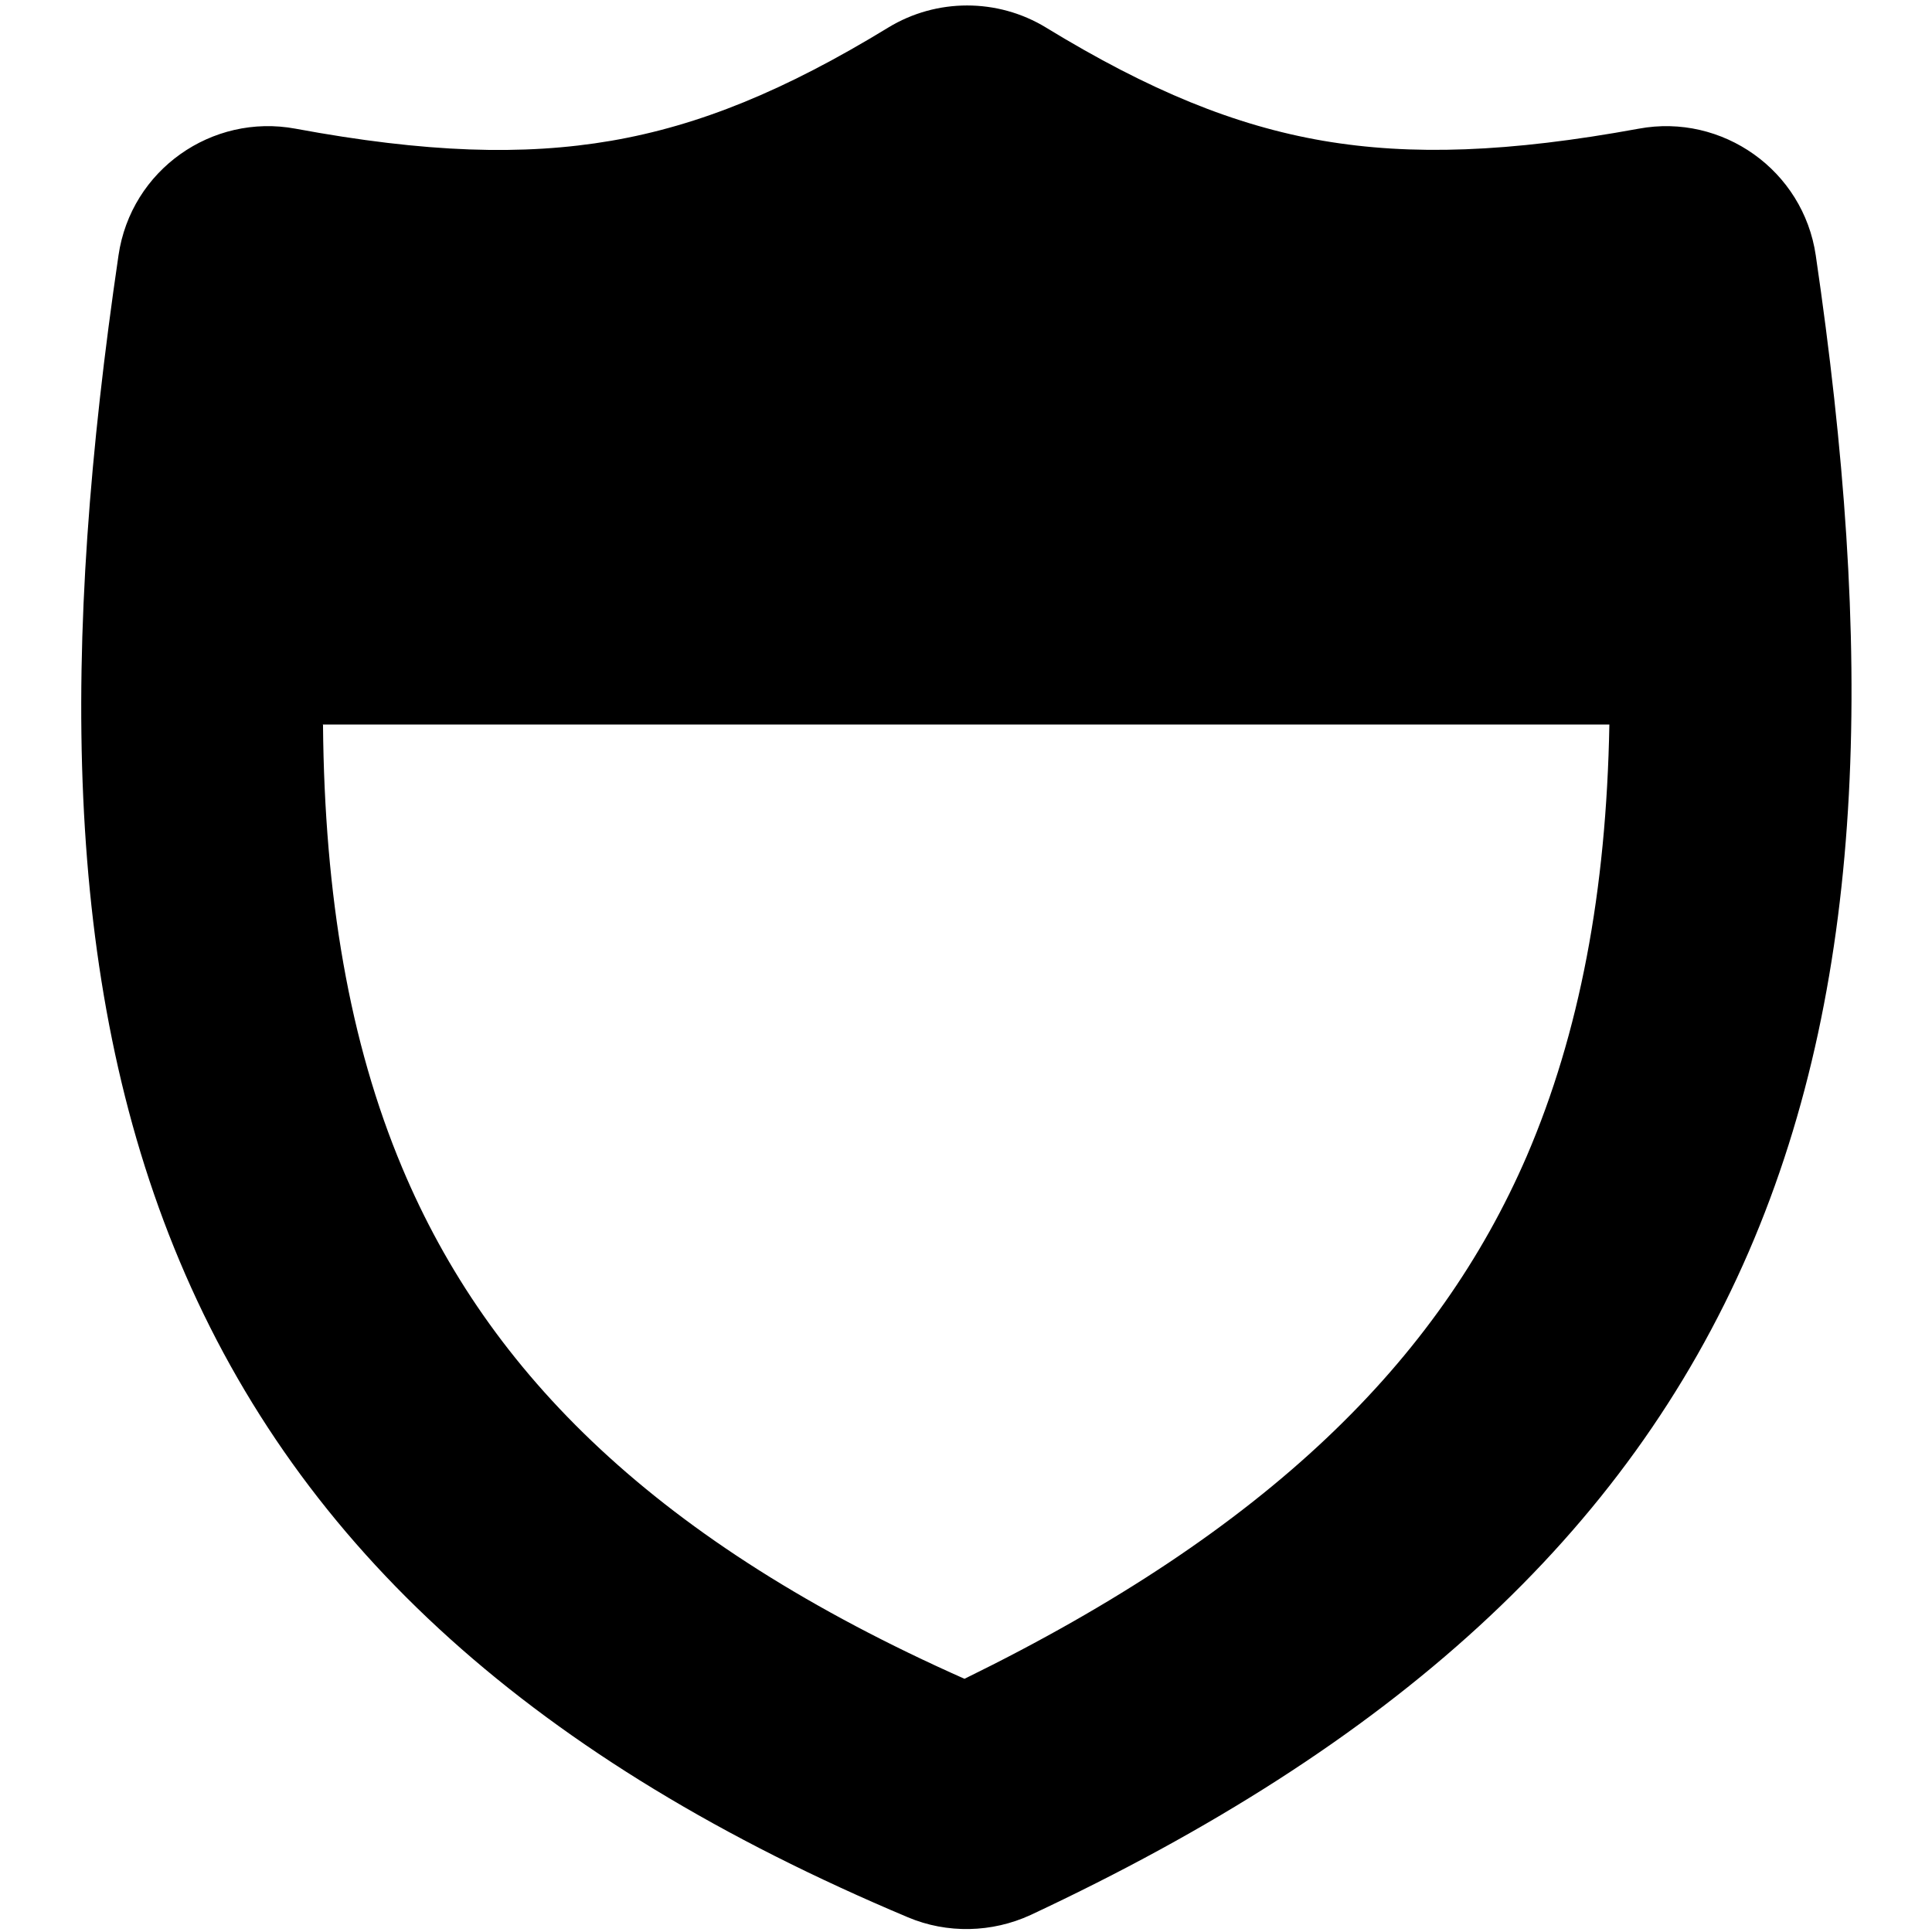
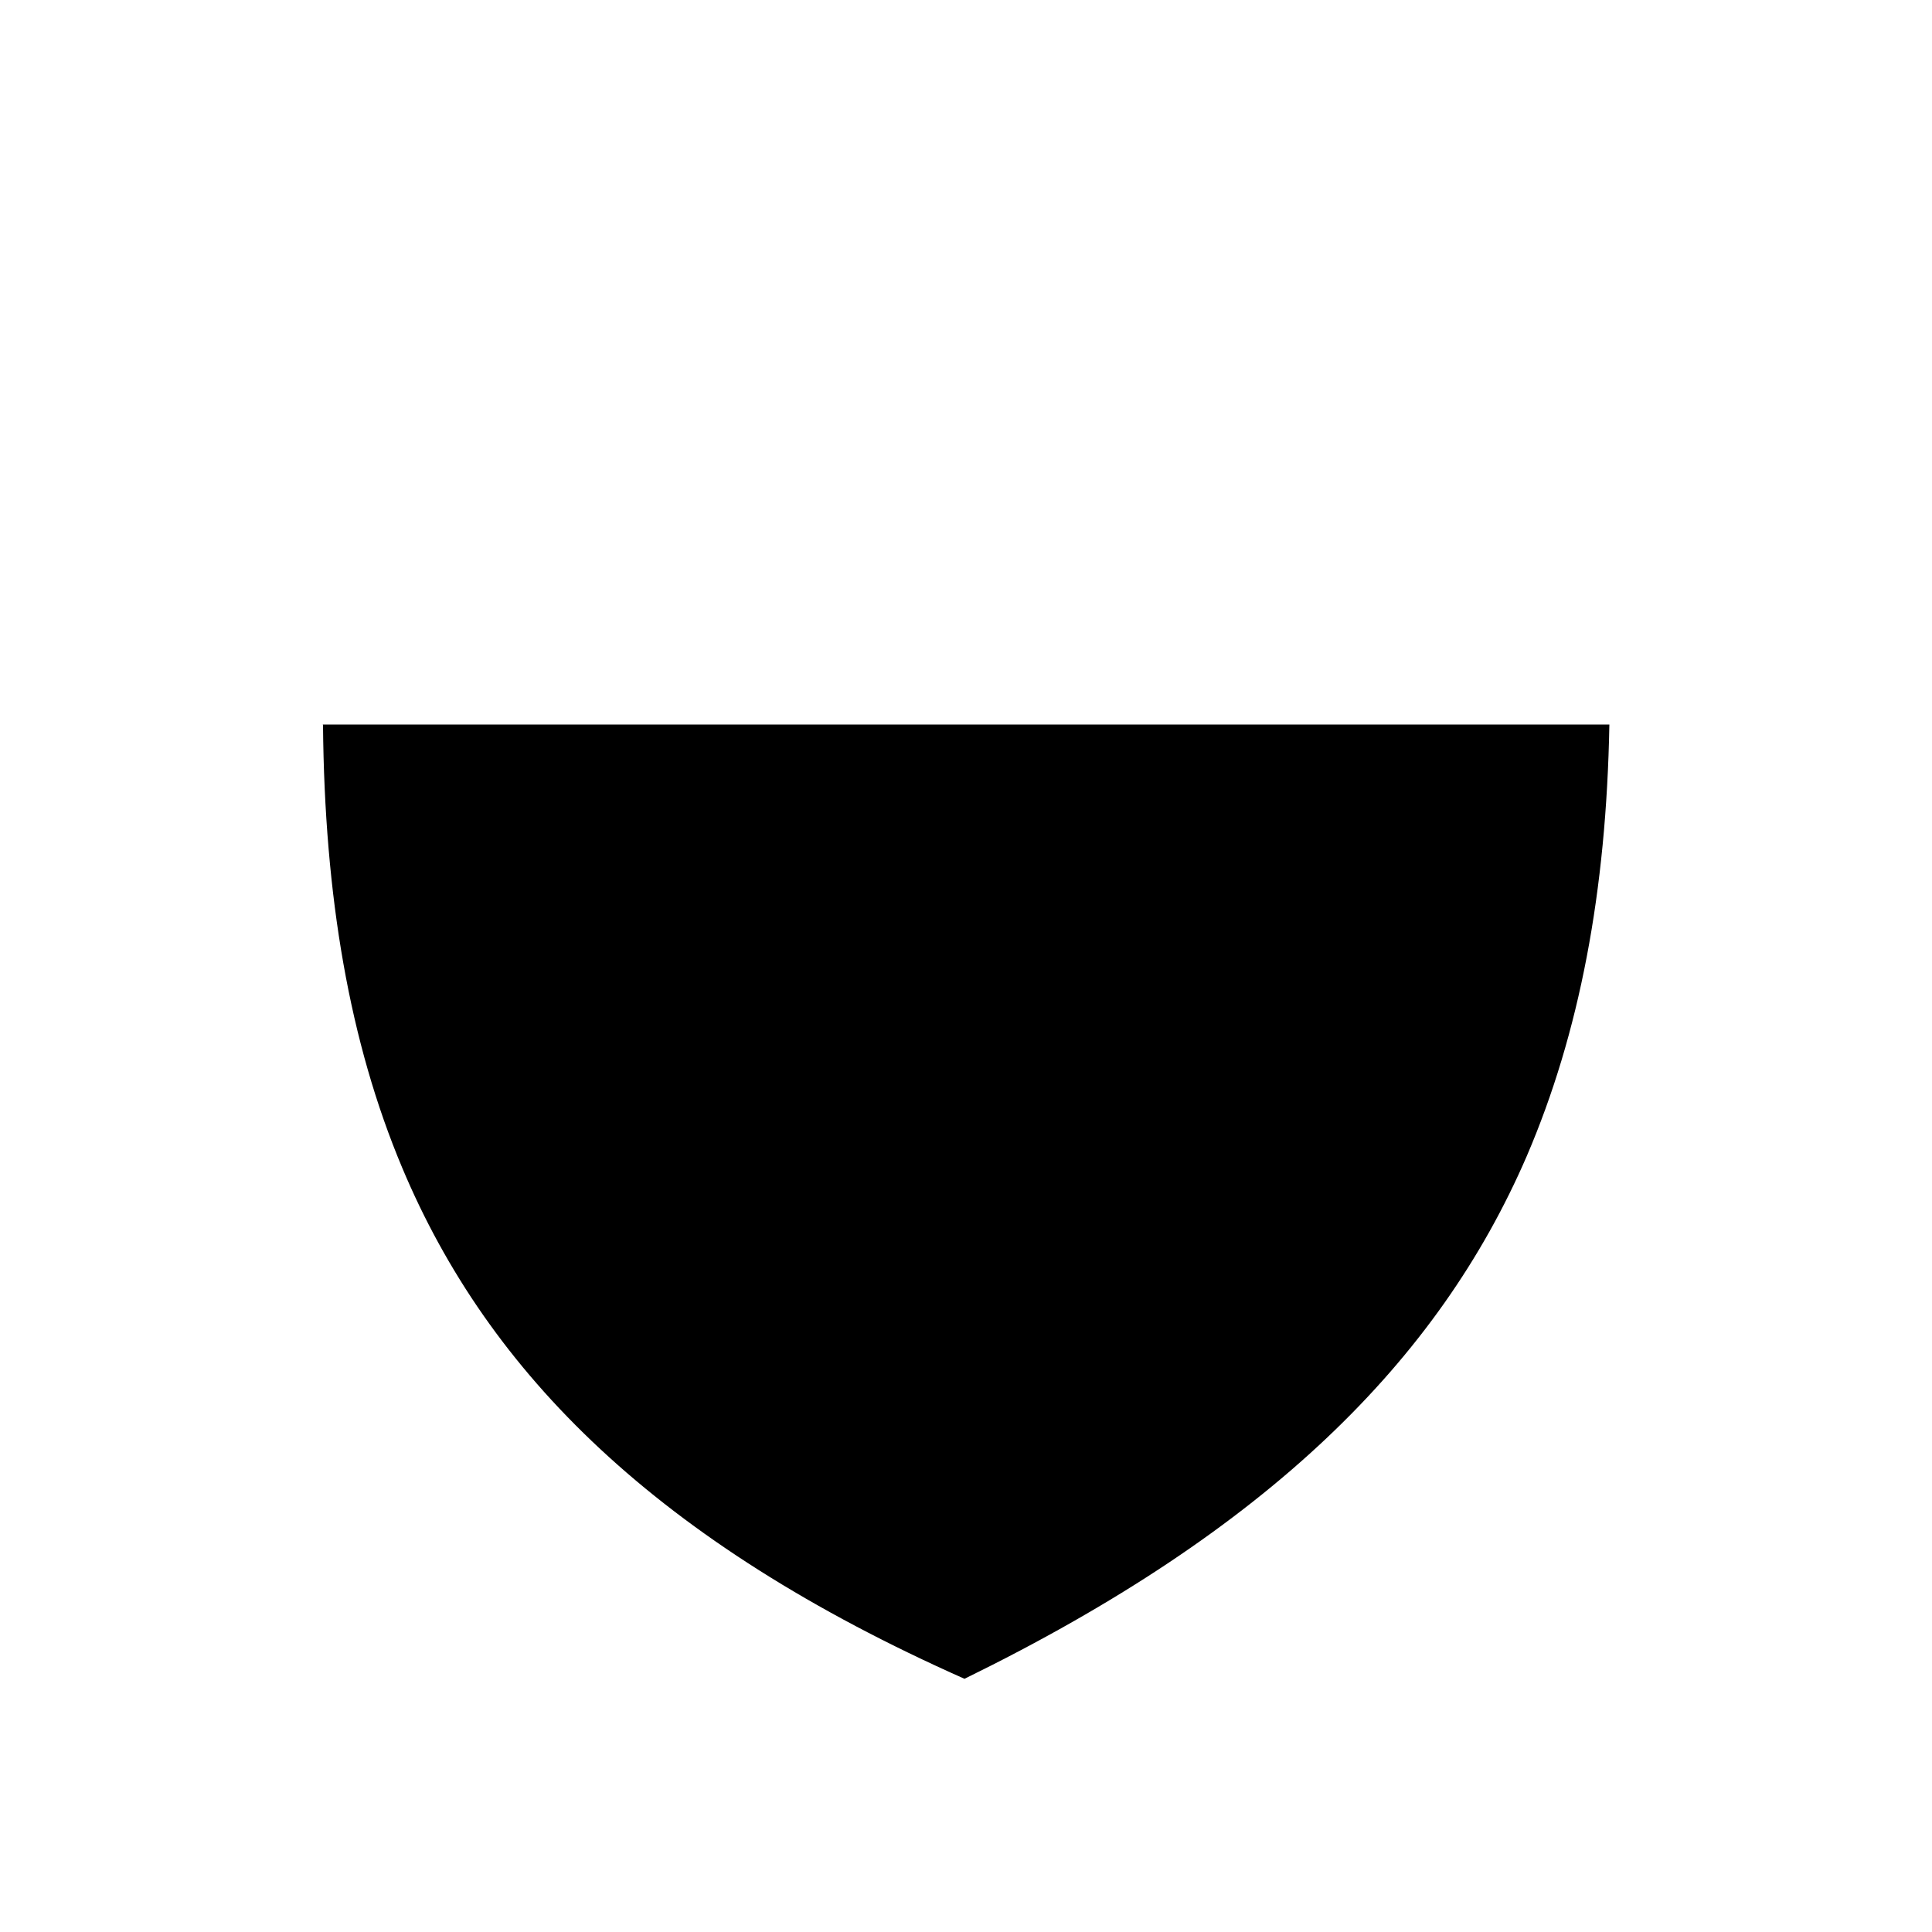
<svg xmlns="http://www.w3.org/2000/svg" viewBox="0 0 512 512">
-   <path fill="currentColor" d="M85.5 192l341 0c-.8 44.3-7.9 81.8-21.9 114.4-23.4 54.1-68.5 99.1-149 138.5-81.5-36.2-126.1-80.9-149-135.4-14-33.3-20.6-72-21-117.4zM277.2 7.3c-12.8-7.8-29-7.8-41.8 0-27.5 16.8-50.2 26-73.4 30-23.3 4-49.2 3.2-83.7-3.2-22.1-4.1-43.6 10.9-46.9 33.6-15.1 102.7-15.2 191.8 16.2 266.5 32.1 76.4 94.6 132.5 193 173.9 10.4 4.4 22.3 4.1 32.5-.6 95.7-44.8 157.8-100.7 190.3-175.7 32-73.9 32.9-161.2 17.8-264.1-3.3-22.6-24.8-37.7-46.9-33.6-34.4 6.3-60.3 7.2-83.7 3.2-23.2-4-45.9-13.2-73.4-30z" />
+   <path fill="currentColor" d="M85.5 192l341 0c-.8 44.3-7.9 81.8-21.9 114.4-23.4 54.1-68.5 99.1-149 138.5-81.5-36.2-126.1-80.9-149-135.4-14-33.3-20.6-72-21-117.4zM277.2 7.3z" />
</svg>